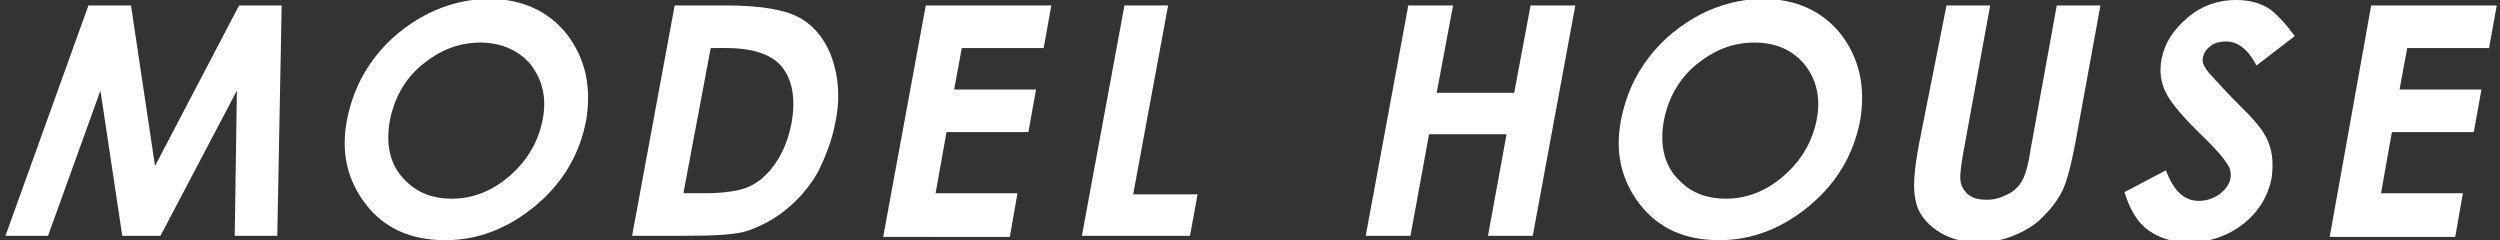
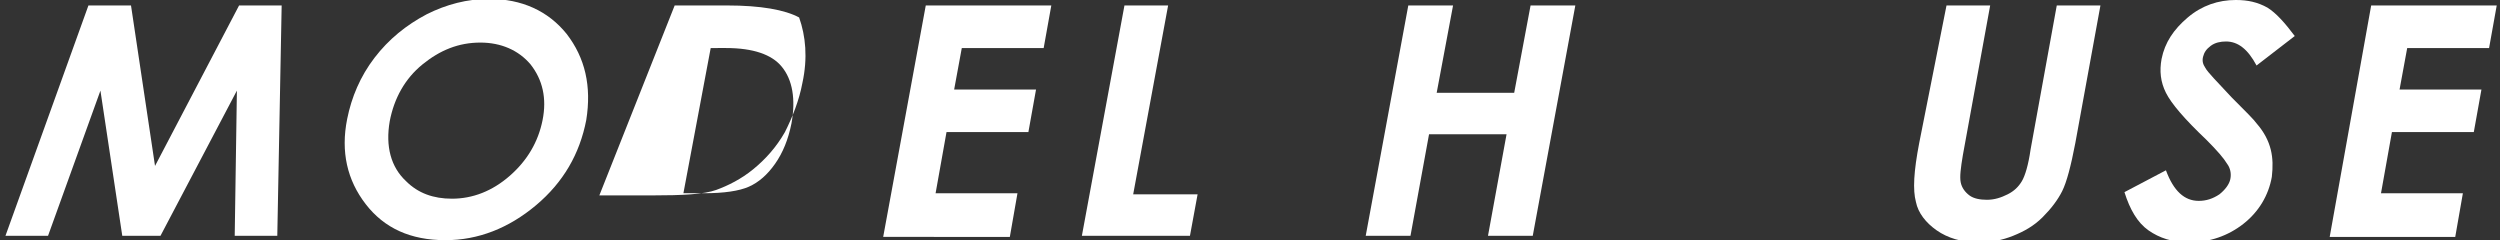
<svg xmlns="http://www.w3.org/2000/svg" version="1.1" id="レイヤー_1" x="0px" y="0px" viewBox="0 0 229 22" style="enable-background:new 0 0 229 22;" xml:space="preserve">
  <rect x="0" y="0" width="229" height="22" fill="#333333" stroke="none" />
  <style type="text/css">
	.st0{fill:#FFFFFF;}
</style>
  <g>
    <path class="st0" d="M8.1,0.5H12l2.2,14.7l7.7-14.7h3.9l-0.4,21.1h-3.9l0.2-13.3l-7,13.3h-3.5l-2-13.3L4.4,21.6H0.5L8.1,0.5z" />
    <path class="st0" d="M44.8-0.1c3,0,5.4,1.1,7.1,3.2c1.7,2.2,2.3,4.8,1.8,7.9c-0.6,3.1-2.1,5.7-4.6,7.8c-2.5,2.1-5.3,3.2-8.3,3.2   c-3.2,0-5.6-1.1-7.3-3.3c-1.7-2.2-2.3-4.8-1.7-7.8c0.4-2,1.2-3.9,2.5-5.6c1.3-1.7,2.9-3,4.8-4C40.9,0.4,42.8-0.1,44.8-0.1z M44,3.9   c-2,0-3.7,0.7-5.3,2s-2.6,3.1-3,5.2c-0.4,2.3,0.1,4.2,1.5,5.5c1.1,1.1,2.5,1.6,4.2,1.6c1.9,0,3.7-0.7,5.3-2.1   c1.6-1.4,2.6-3.1,3-5.1c0.4-2,0-3.7-1.1-5.1C47.5,4.6,45.9,3.9,44,3.9z" />
-     <path class="st0" d="M61.8,0.5h4.8c3.1,0,5.3,0.4,6.6,1.1s2.4,2,3,3.7c0.6,1.7,0.8,3.7,0.3,6c-0.3,1.6-0.9,3.1-1.6,4.5   c-0.8,1.4-1.8,2.5-2.9,3.4c-1.1,0.9-2.3,1.5-3.4,1.9s-3.1,0.5-5.9,0.5h-4.8L61.8,0.5z M65.1,4.4l-2.5,13.3h1.9   c1.8,0,3.2-0.2,4.1-0.6c0.9-0.4,1.7-1.1,2.4-2.1c0.7-1,1.2-2.2,1.5-3.7c0.4-2.2,0.1-4-0.9-5.2c-0.9-1.1-2.6-1.7-5.1-1.7H65.1z" />
+     <path class="st0" d="M61.8,0.5h4.8c3.1,0,5.3,0.4,6.6,1.1c0.6,1.7,0.8,3.7,0.3,6c-0.3,1.6-0.9,3.1-1.6,4.5   c-0.8,1.4-1.8,2.5-2.9,3.4c-1.1,0.9-2.3,1.5-3.4,1.9s-3.1,0.5-5.9,0.5h-4.8L61.8,0.5z M65.1,4.4l-2.5,13.3h1.9   c1.8,0,3.2-0.2,4.1-0.6c0.9-0.4,1.7-1.1,2.4-2.1c0.7-1,1.2-2.2,1.5-3.7c0.4-2.2,0.1-4-0.9-5.2c-0.9-1.1-2.6-1.7-5.1-1.7H65.1z" />
    <path class="st0" d="M84.8,0.5h11.5l-0.7,3.9h-7.5l-0.7,3.8h7.5l-0.7,3.9h-7.5l-1,5.6h7.5l-0.7,4H80.9L84.8,0.5z" />
    <path class="st0" d="M103,0.5h4l-3.2,17.3h5.9l-0.7,3.8h-9.9L103,0.5z" />
    <path class="st0" d="M129,0.5h4.1l-1.5,8h7.1l1.5-8h4.1l-3.9,21.1h-4.1l1.7-9.3h-7.1l-1.7,9.3h-4.1L129,0.5z" />
-     <path class="st0" d="M161.5-0.1c3,0,5.4,1.1,7.1,3.2c1.7,2.2,2.3,4.8,1.8,7.9c-0.6,3.1-2.1,5.7-4.6,7.8c-2.5,2.1-5.3,3.2-8.3,3.2   c-3.2,0-5.6-1.1-7.3-3.3c-1.7-2.2-2.3-4.8-1.7-7.8c0.4-2,1.2-3.9,2.5-5.6c1.3-1.7,2.9-3,4.8-4C157.6,0.4,159.5-0.1,161.5-0.1z    M160.7,3.9c-2,0-3.7,0.7-5.3,2s-2.6,3.1-3,5.2c-0.4,2.3,0.1,4.2,1.5,5.5c1.1,1.1,2.5,1.6,4.2,1.6c1.9,0,3.7-0.7,5.3-2.1   c1.6-1.4,2.6-3.1,3-5.1c0.4-2,0-3.7-1.1-5.1C164.2,4.6,162.7,3.9,160.7,3.9z" />
    <path class="st0" d="M178.3,0.5h4l-2.5,13.7c-0.2,1.2-0.3,2-0.2,2.5c0.1,0.5,0.4,0.9,0.8,1.2s1,0.4,1.6,0.4c0.7,0,1.3-0.2,1.9-0.5   c0.6-0.3,1-0.7,1.3-1.2c0.3-0.5,0.6-1.5,0.8-2.9l2.4-13.2h4l-2.3,12.6c-0.4,2.1-0.8,3.6-1.2,4.4c-0.4,0.8-1,1.6-1.8,2.4   c-0.8,0.8-1.7,1.3-2.7,1.7c-1,0.4-2,0.6-3.2,0.6c-1.5,0-2.8-0.4-3.8-1.1c-1-0.7-1.7-1.6-1.9-2.6c-0.3-1.1-0.2-2.8,0.3-5.4   L178.3,0.5z" />
    <path class="st0" d="M210.2,3.3L206.7,6c-0.8-1.5-1.7-2.2-2.8-2.2c-0.5,0-1,0.1-1.4,0.4c-0.4,0.3-0.6,0.6-0.7,1   c-0.1,0.4,0,0.7,0.2,1c0.2,0.4,1.1,1.3,2.4,2.7c1.3,1.3,2.1,2.1,2.3,2.4c0.7,0.8,1.1,1.6,1.3,2.4c0.2,0.8,0.2,1.6,0.1,2.5   c-0.3,1.7-1.2,3.2-2.6,4.3c-1.4,1.1-3.1,1.7-5,1.7c-1.5,0-2.7-0.4-3.7-1.1c-1-0.7-1.7-1.9-2.2-3.5l3.8-2c0.7,1.9,1.7,2.8,3,2.8   c0.7,0,1.3-0.2,1.9-0.6c0.5-0.4,0.9-0.9,1-1.4c0.1-0.5,0-1-0.3-1.4c-0.3-0.5-0.9-1.2-1.9-2.2c-2-1.9-3.2-3.3-3.7-4.3   c-0.5-1-0.6-2-0.4-3.1c0.3-1.5,1.1-2.7,2.4-3.8s2.8-1.6,4.4-1.6c1.1,0,2,0.2,2.9,0.7C208.5,1.2,209.3,2.1,210.2,3.3z" />
    <path class="st0" d="M217.2,0.5h11.5L228,4.4h-7.5l-0.7,3.8h7.5l-0.7,3.9h-7.5l-1,5.6h7.5l-0.7,4h-11.5L217.2,0.5z" />
  </g>
</svg>